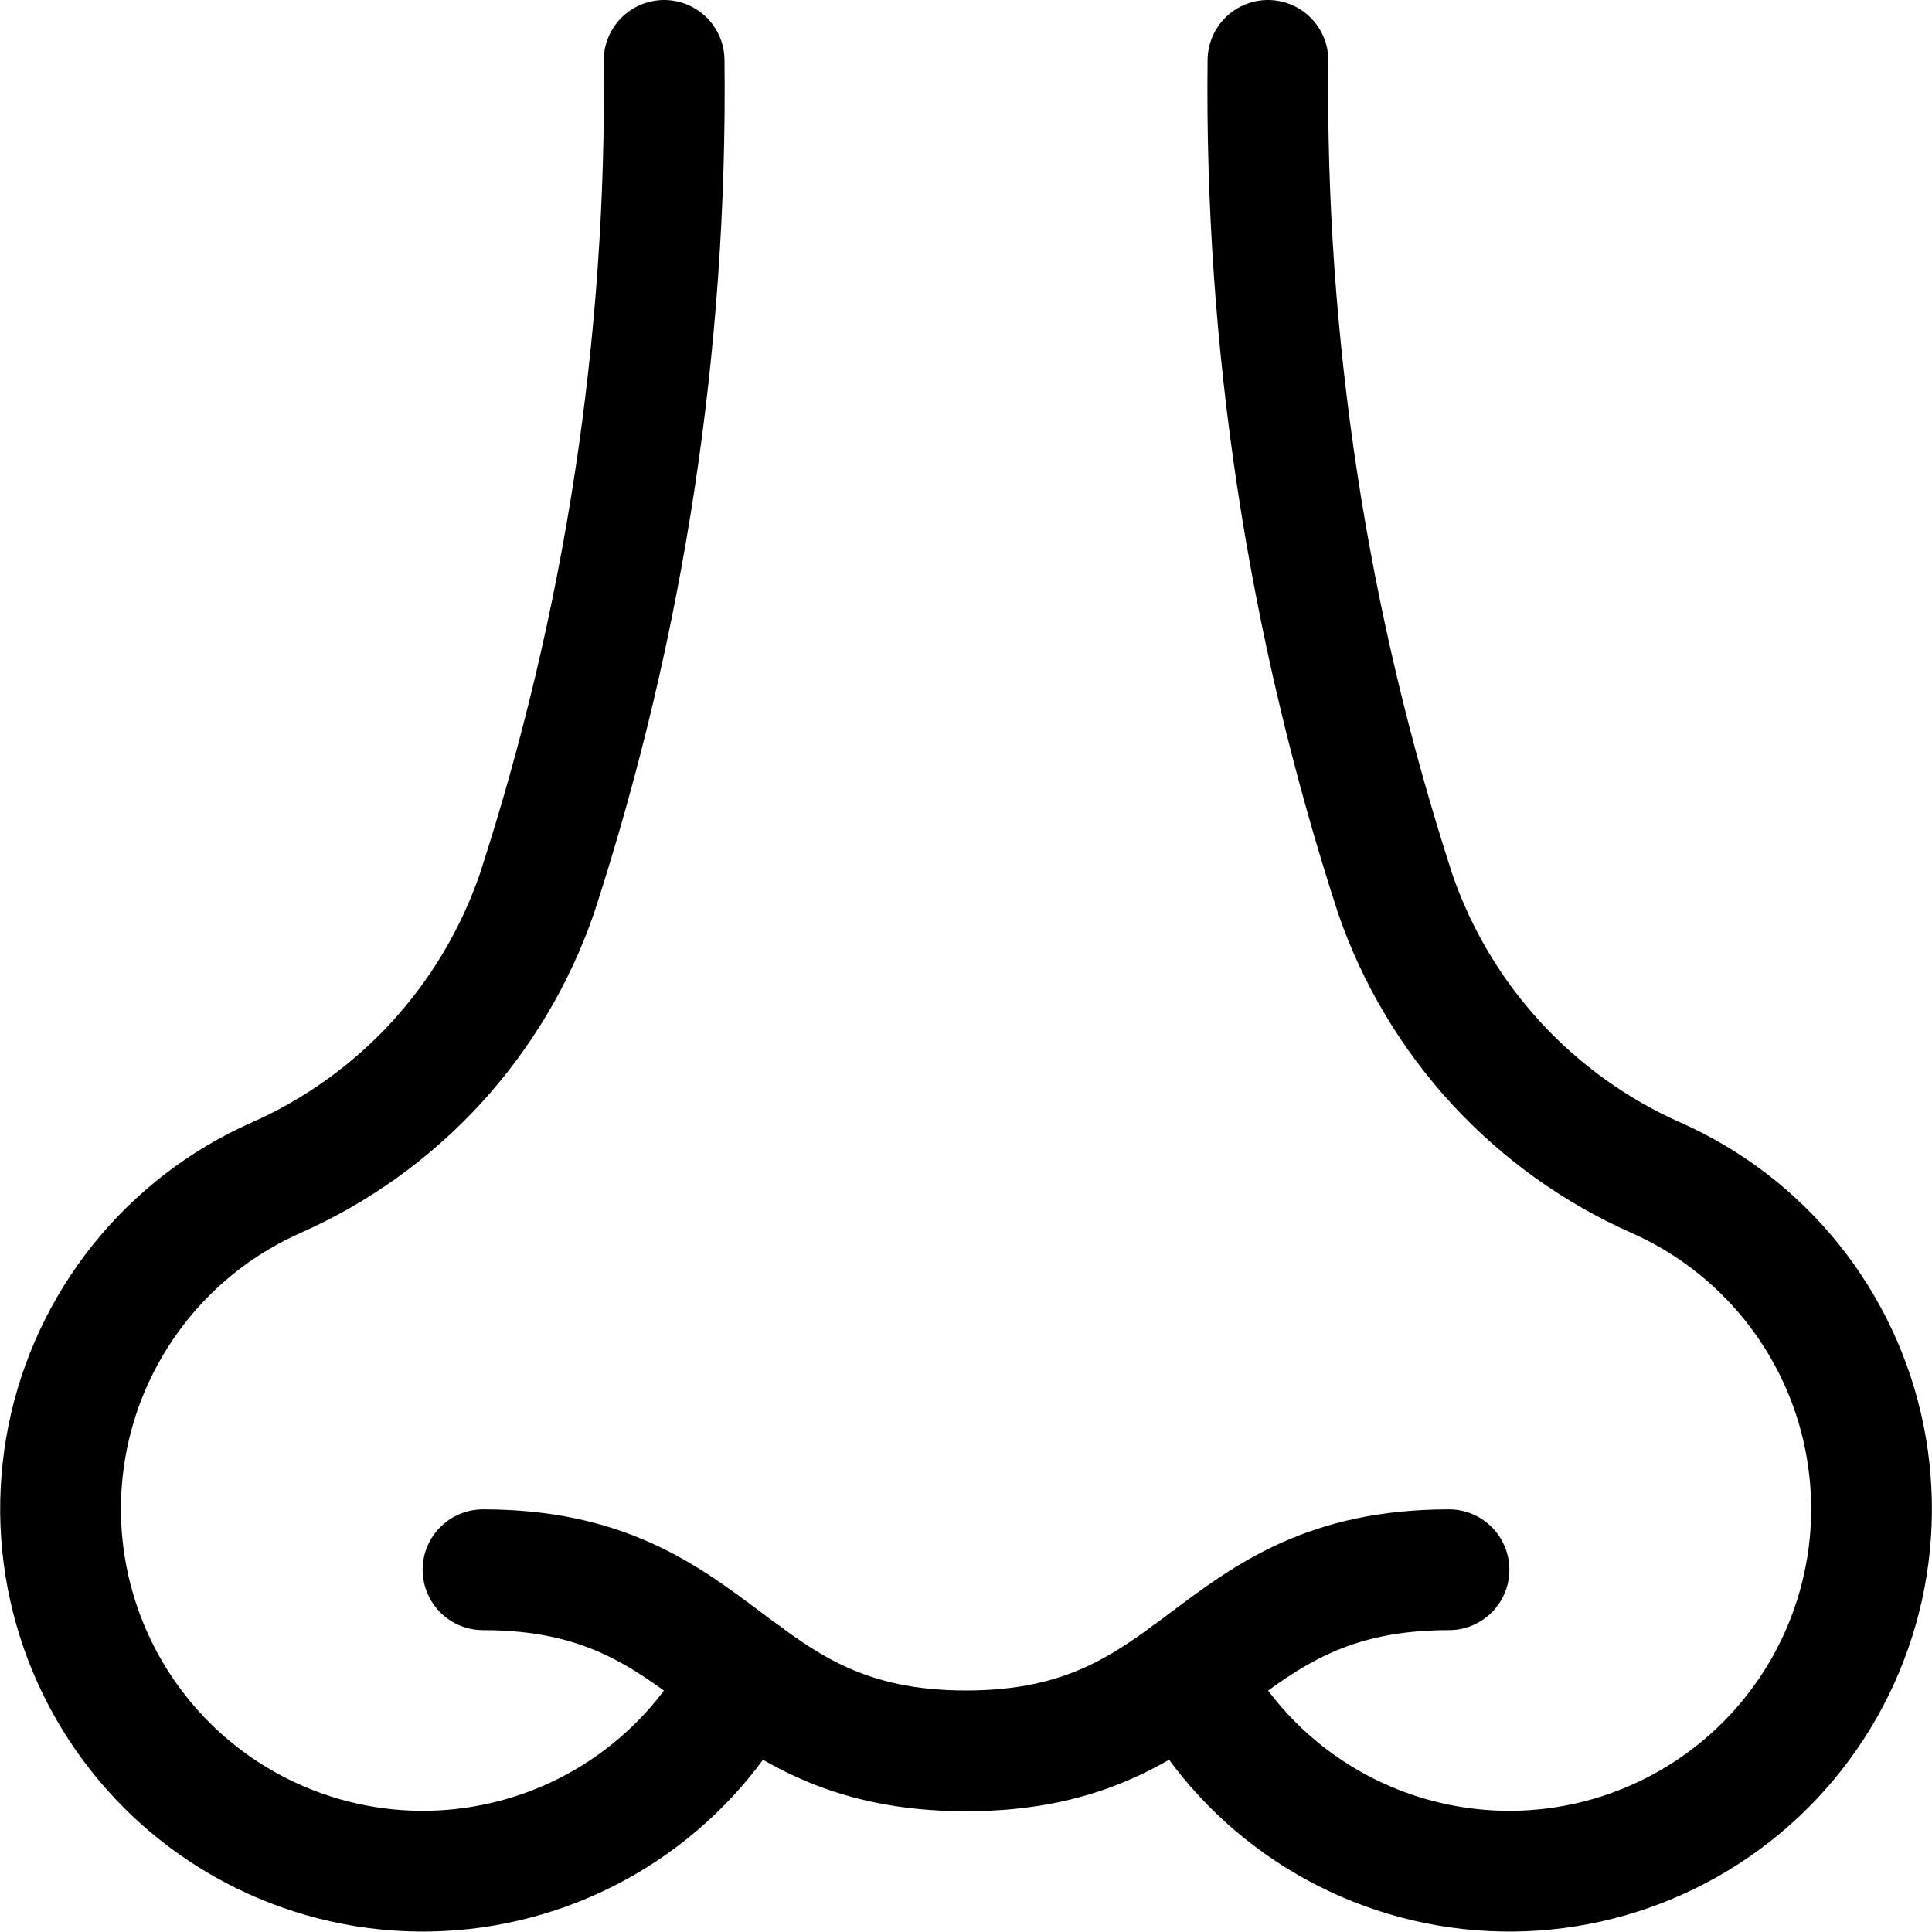
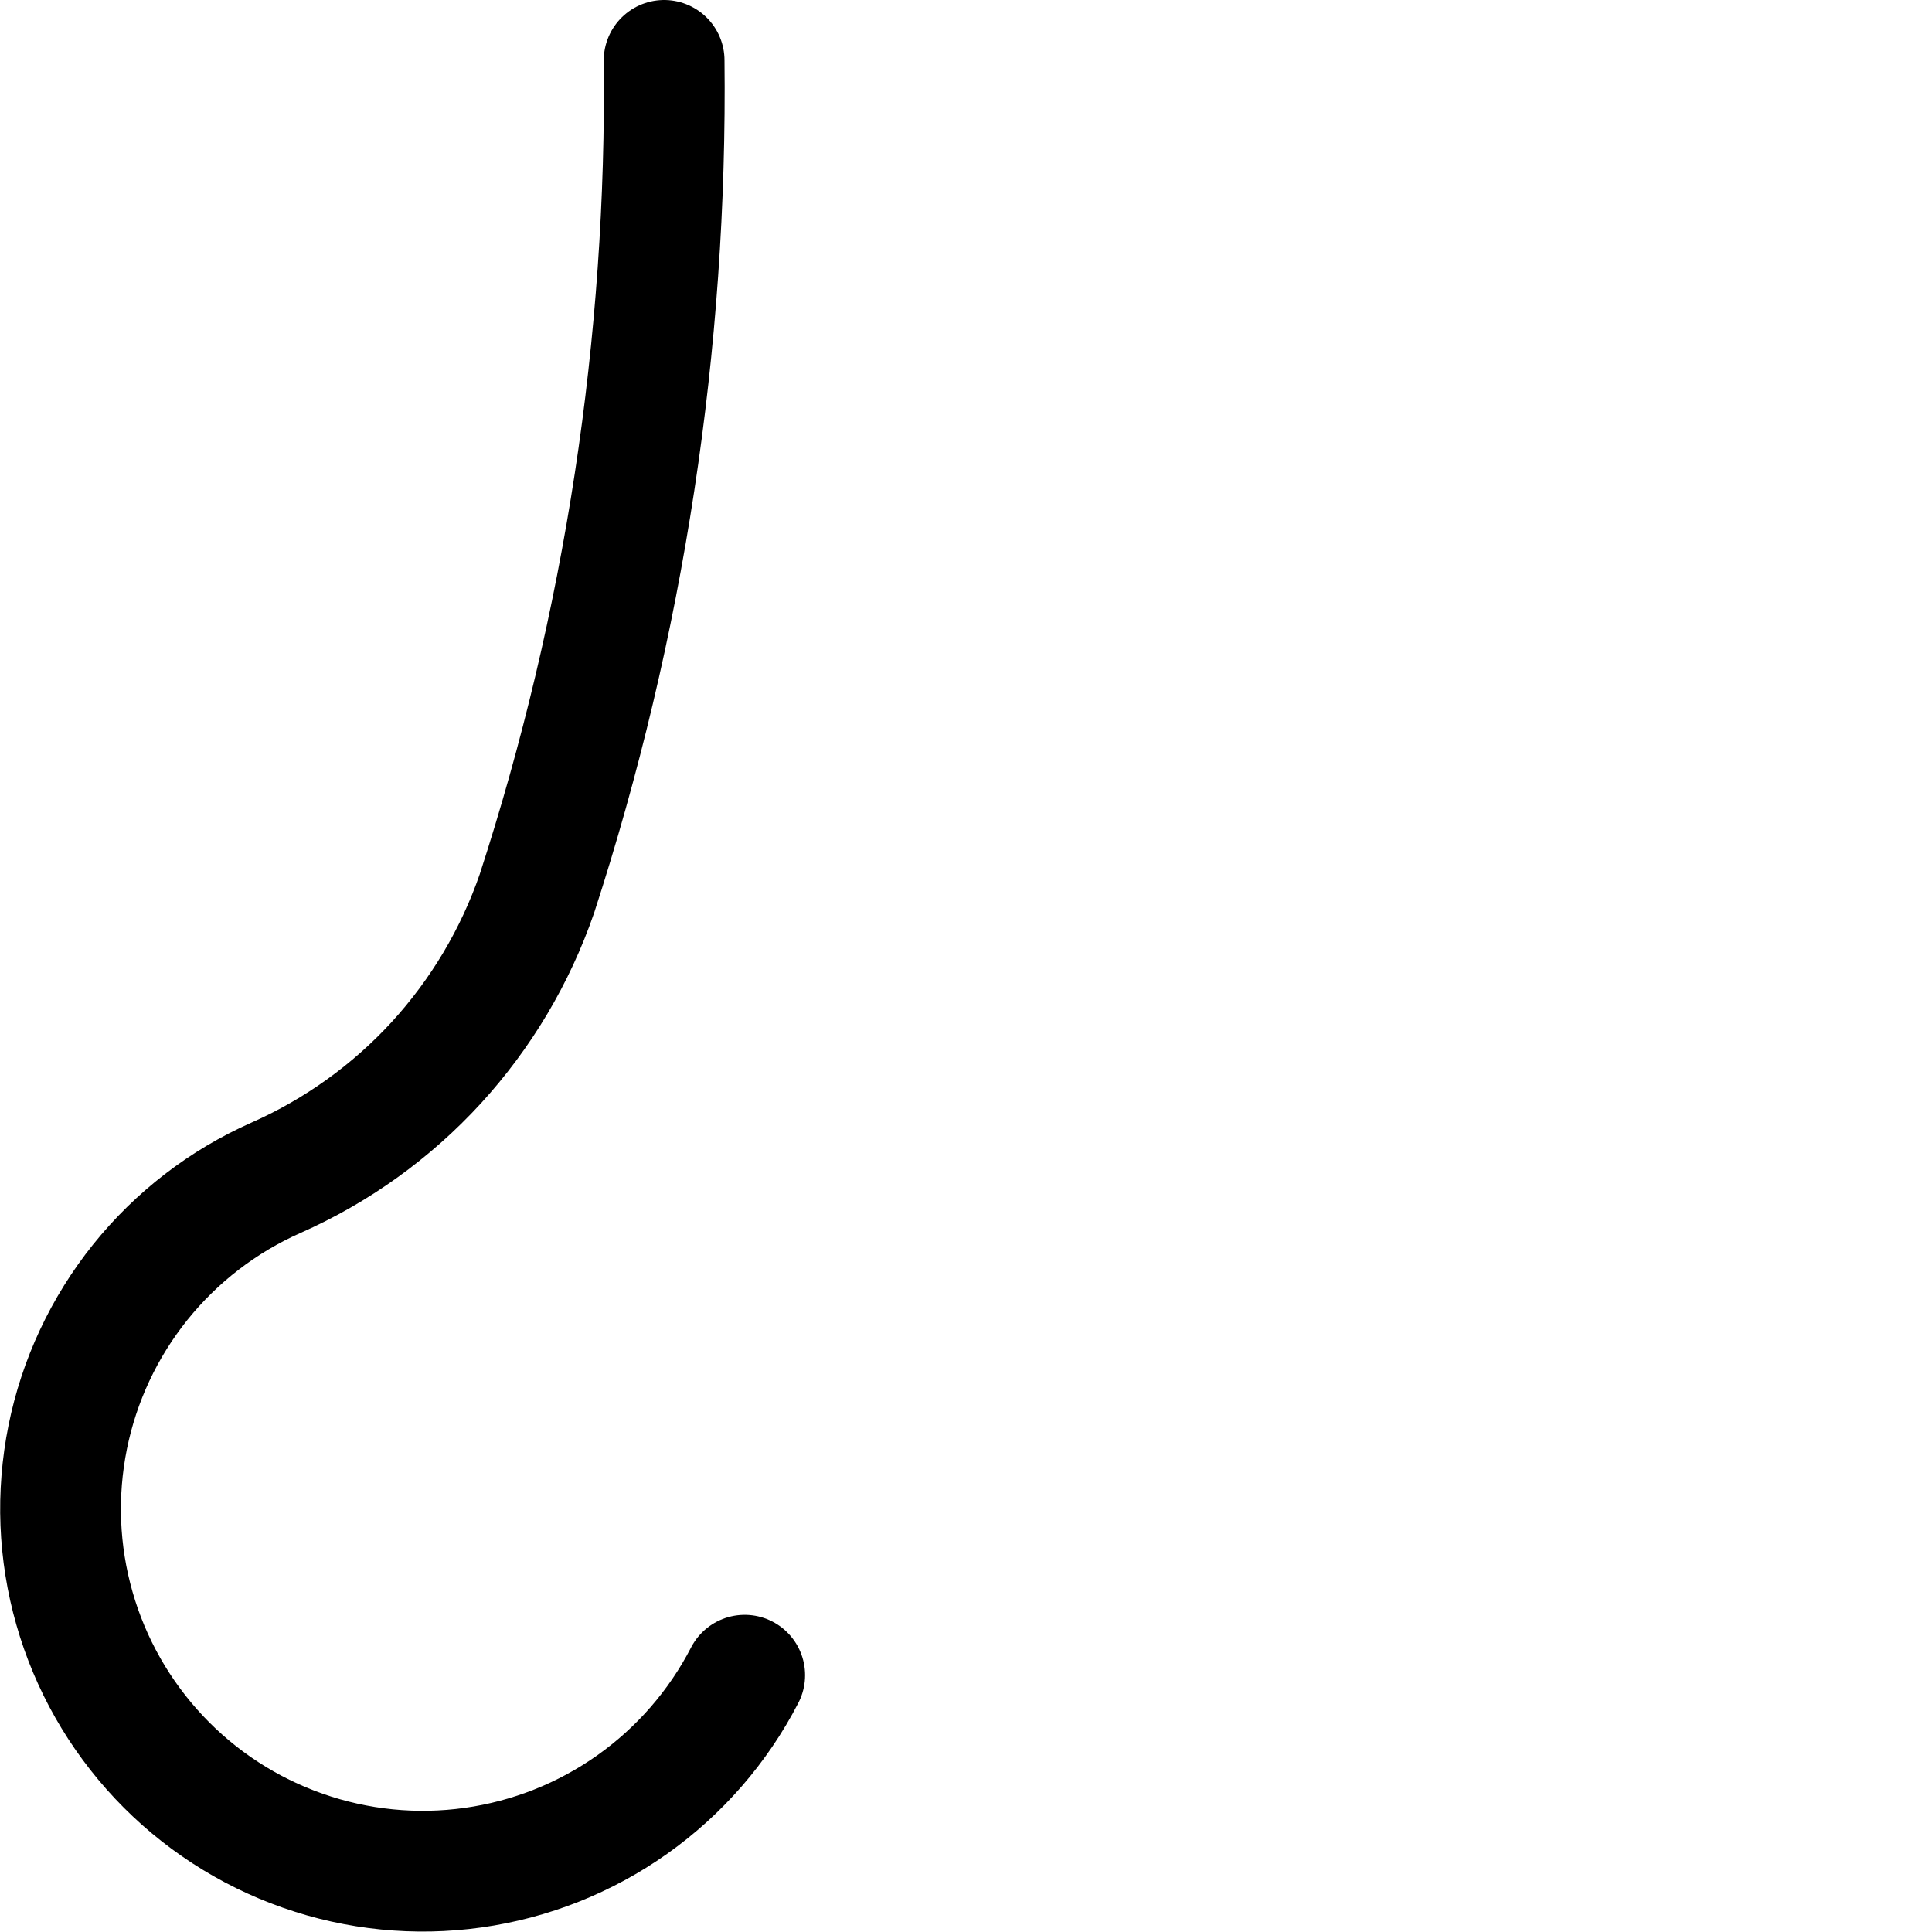
<svg xmlns="http://www.w3.org/2000/svg" fill="none" viewBox="0 0 24 24" id="Medical-Specialty-Nose--Streamline-Ultimate">
  <desc>Medical Specialty Nose Streamline Icon: https://streamlinehq.com</desc>
-   <path stroke="#000000" stroke-linecap="round" stroke-linejoin="round" d="M14.75 20.81c0.33 0.639 0.809 1.19 1.396 1.606 0.587 0.416 1.265 0.685 1.978 0.785 0.712 0.1 1.438 0.028 2.117 -0.211 0.679 -0.239 1.29 -0.636 1.784 -1.16 0.493 -0.524 0.854 -1.158 1.051 -1.85 0.198 -0.692 0.226 -1.421 0.084 -2.126 -0.142 -0.705 -0.452 -1.366 -0.902 -1.927 -0.451 -0.561 -1.029 -1.006 -1.687 -1.297 -0.754 -0.334 -1.43 -0.82 -1.988 -1.427 -0.557 -0.607 -0.984 -1.323 -1.252 -2.103 -1.086 -3.341 -1.62 -6.837 -1.58 -10.35" stroke-width="1.5" />
  <path stroke="#000000" stroke-linecap="round" stroke-linejoin="round" d="M8.25 0.75c0.04 3.513 -0.494 7.009 -1.58 10.35 -0.269 0.779 -0.695 1.495 -1.252 2.103 -0.557 0.607 -1.234 1.093 -1.988 1.427 -0.658 0.291 -1.236 0.736 -1.687 1.297 -0.45 0.561 -0.76 1.222 -0.902 1.927 -0.142 0.705 -0.114 1.434 0.084 2.126 0.197 0.692 0.558 1.326 1.051 1.85 0.493 0.524 1.105 0.922 1.784 1.16 0.679 0.239 1.405 0.311 2.117 0.211 0.712 -0.1 1.391 -0.369 1.978 -0.785 0.587 -0.416 1.066 -0.967 1.396 -1.606" stroke-width="1.5" />
-   <path stroke="#000000" stroke-linecap="round" stroke-linejoin="round" d="M18 19.5c-3 0 -3 2.25 -6 2.25S9 19.5 6 19.5" stroke-width="1.5" />
</svg>